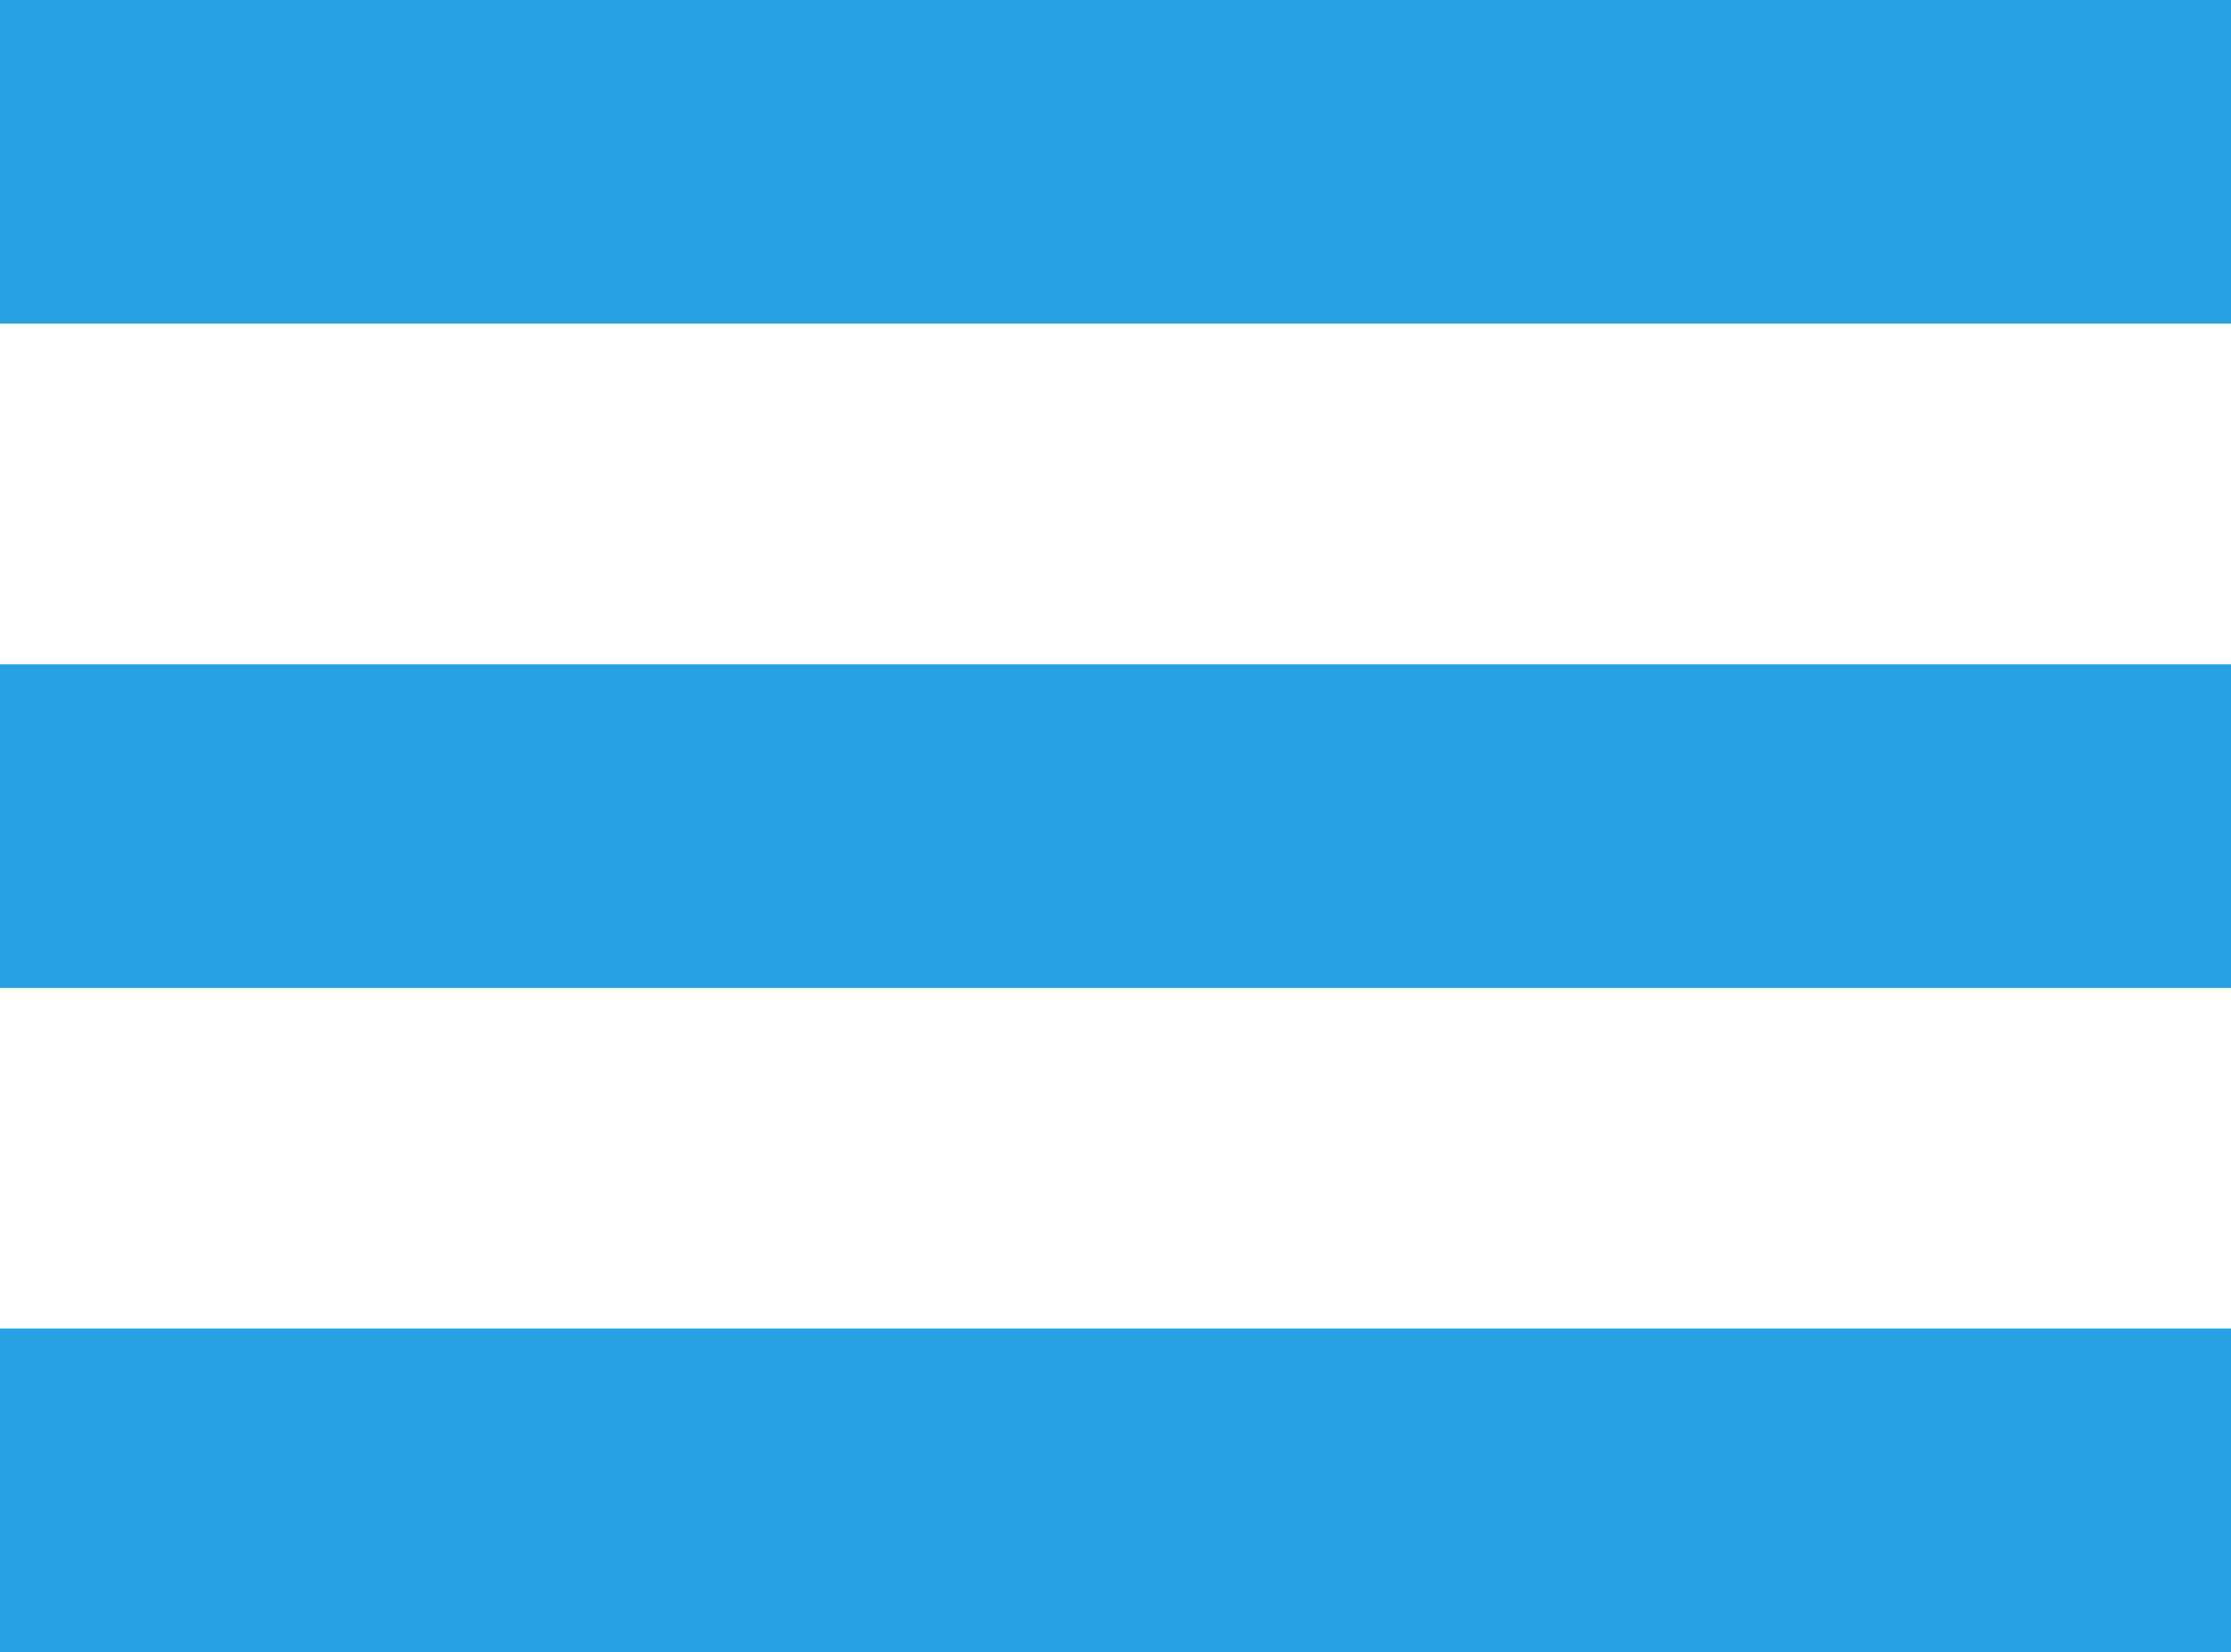
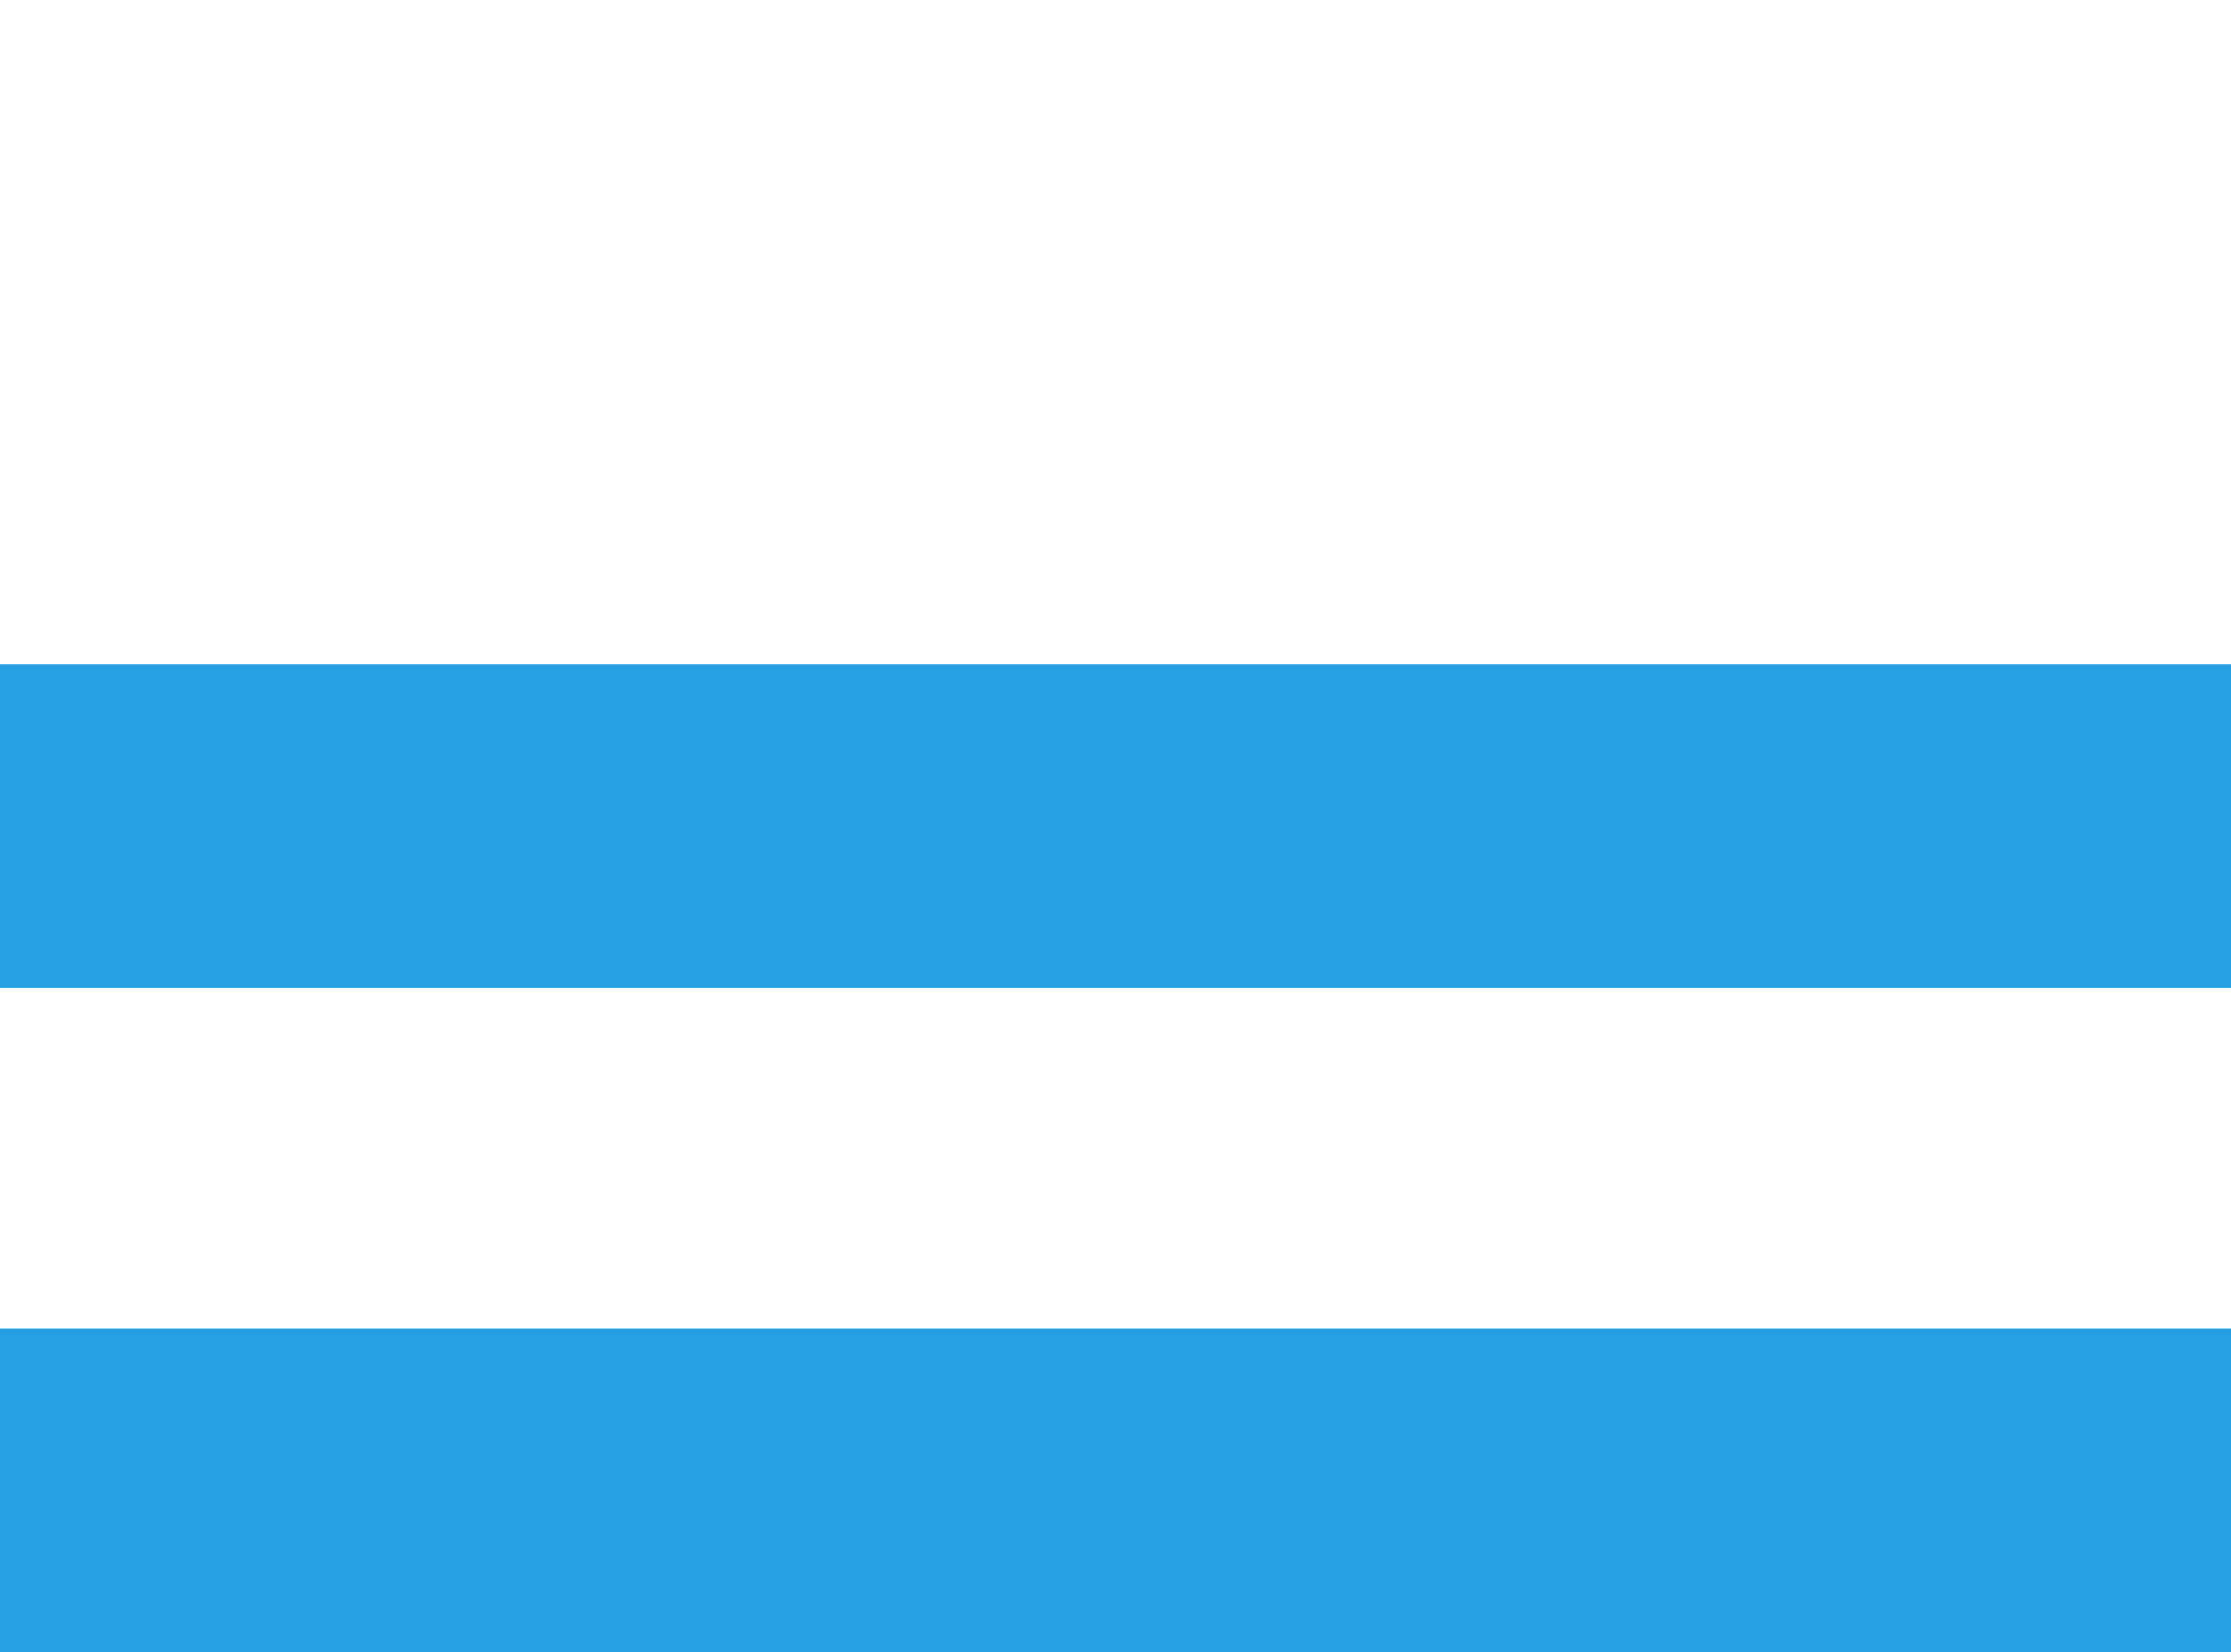
<svg xmlns="http://www.w3.org/2000/svg" version="1.1" viewBox="0 0 262 194">
  <defs>
    <style>
      .cls-1 {
        fill: #269fe3;
      }
    </style>
  </defs>
  <g>
    <g id="Layer_1">
      <g id="Layer_1-2" data-name="Layer_1">
-         <rect class="cls-1" width="262" height="38" />
        <rect class="cls-1" y="78" width="262" height="38" />
        <rect class="cls-1" y="156" width="262" height="38" />
      </g>
    </g>
  </g>
</svg>